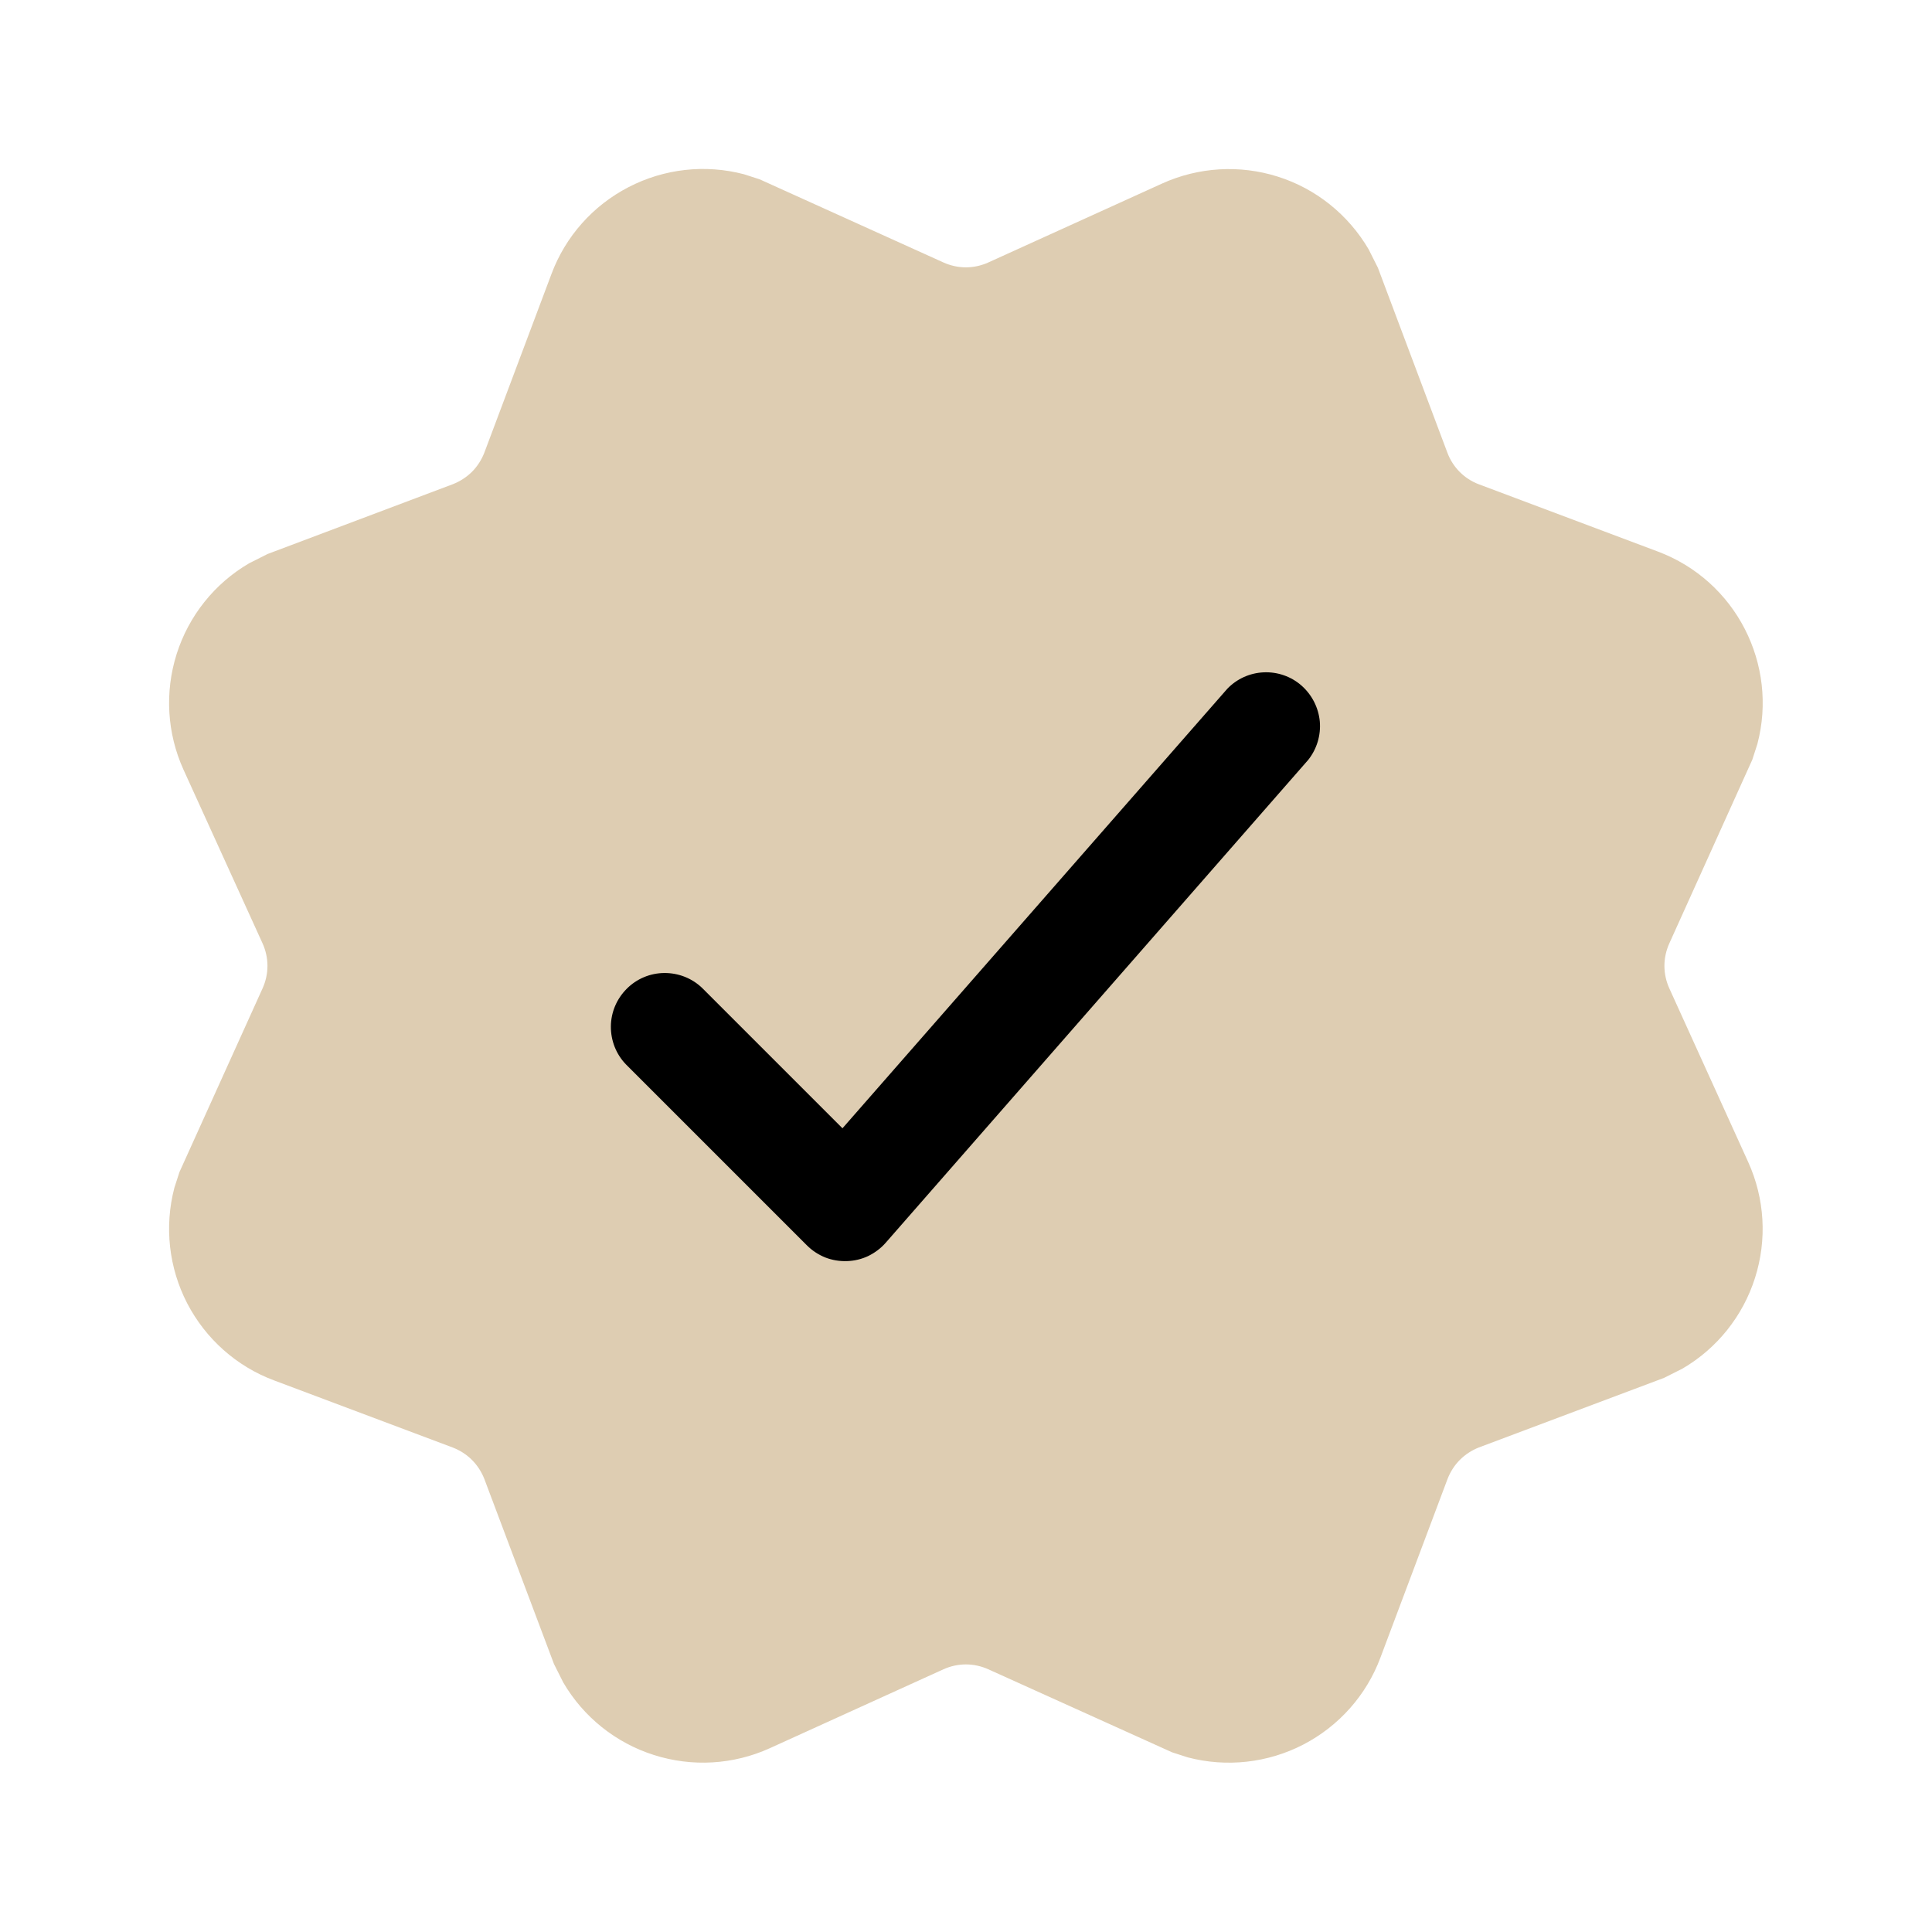
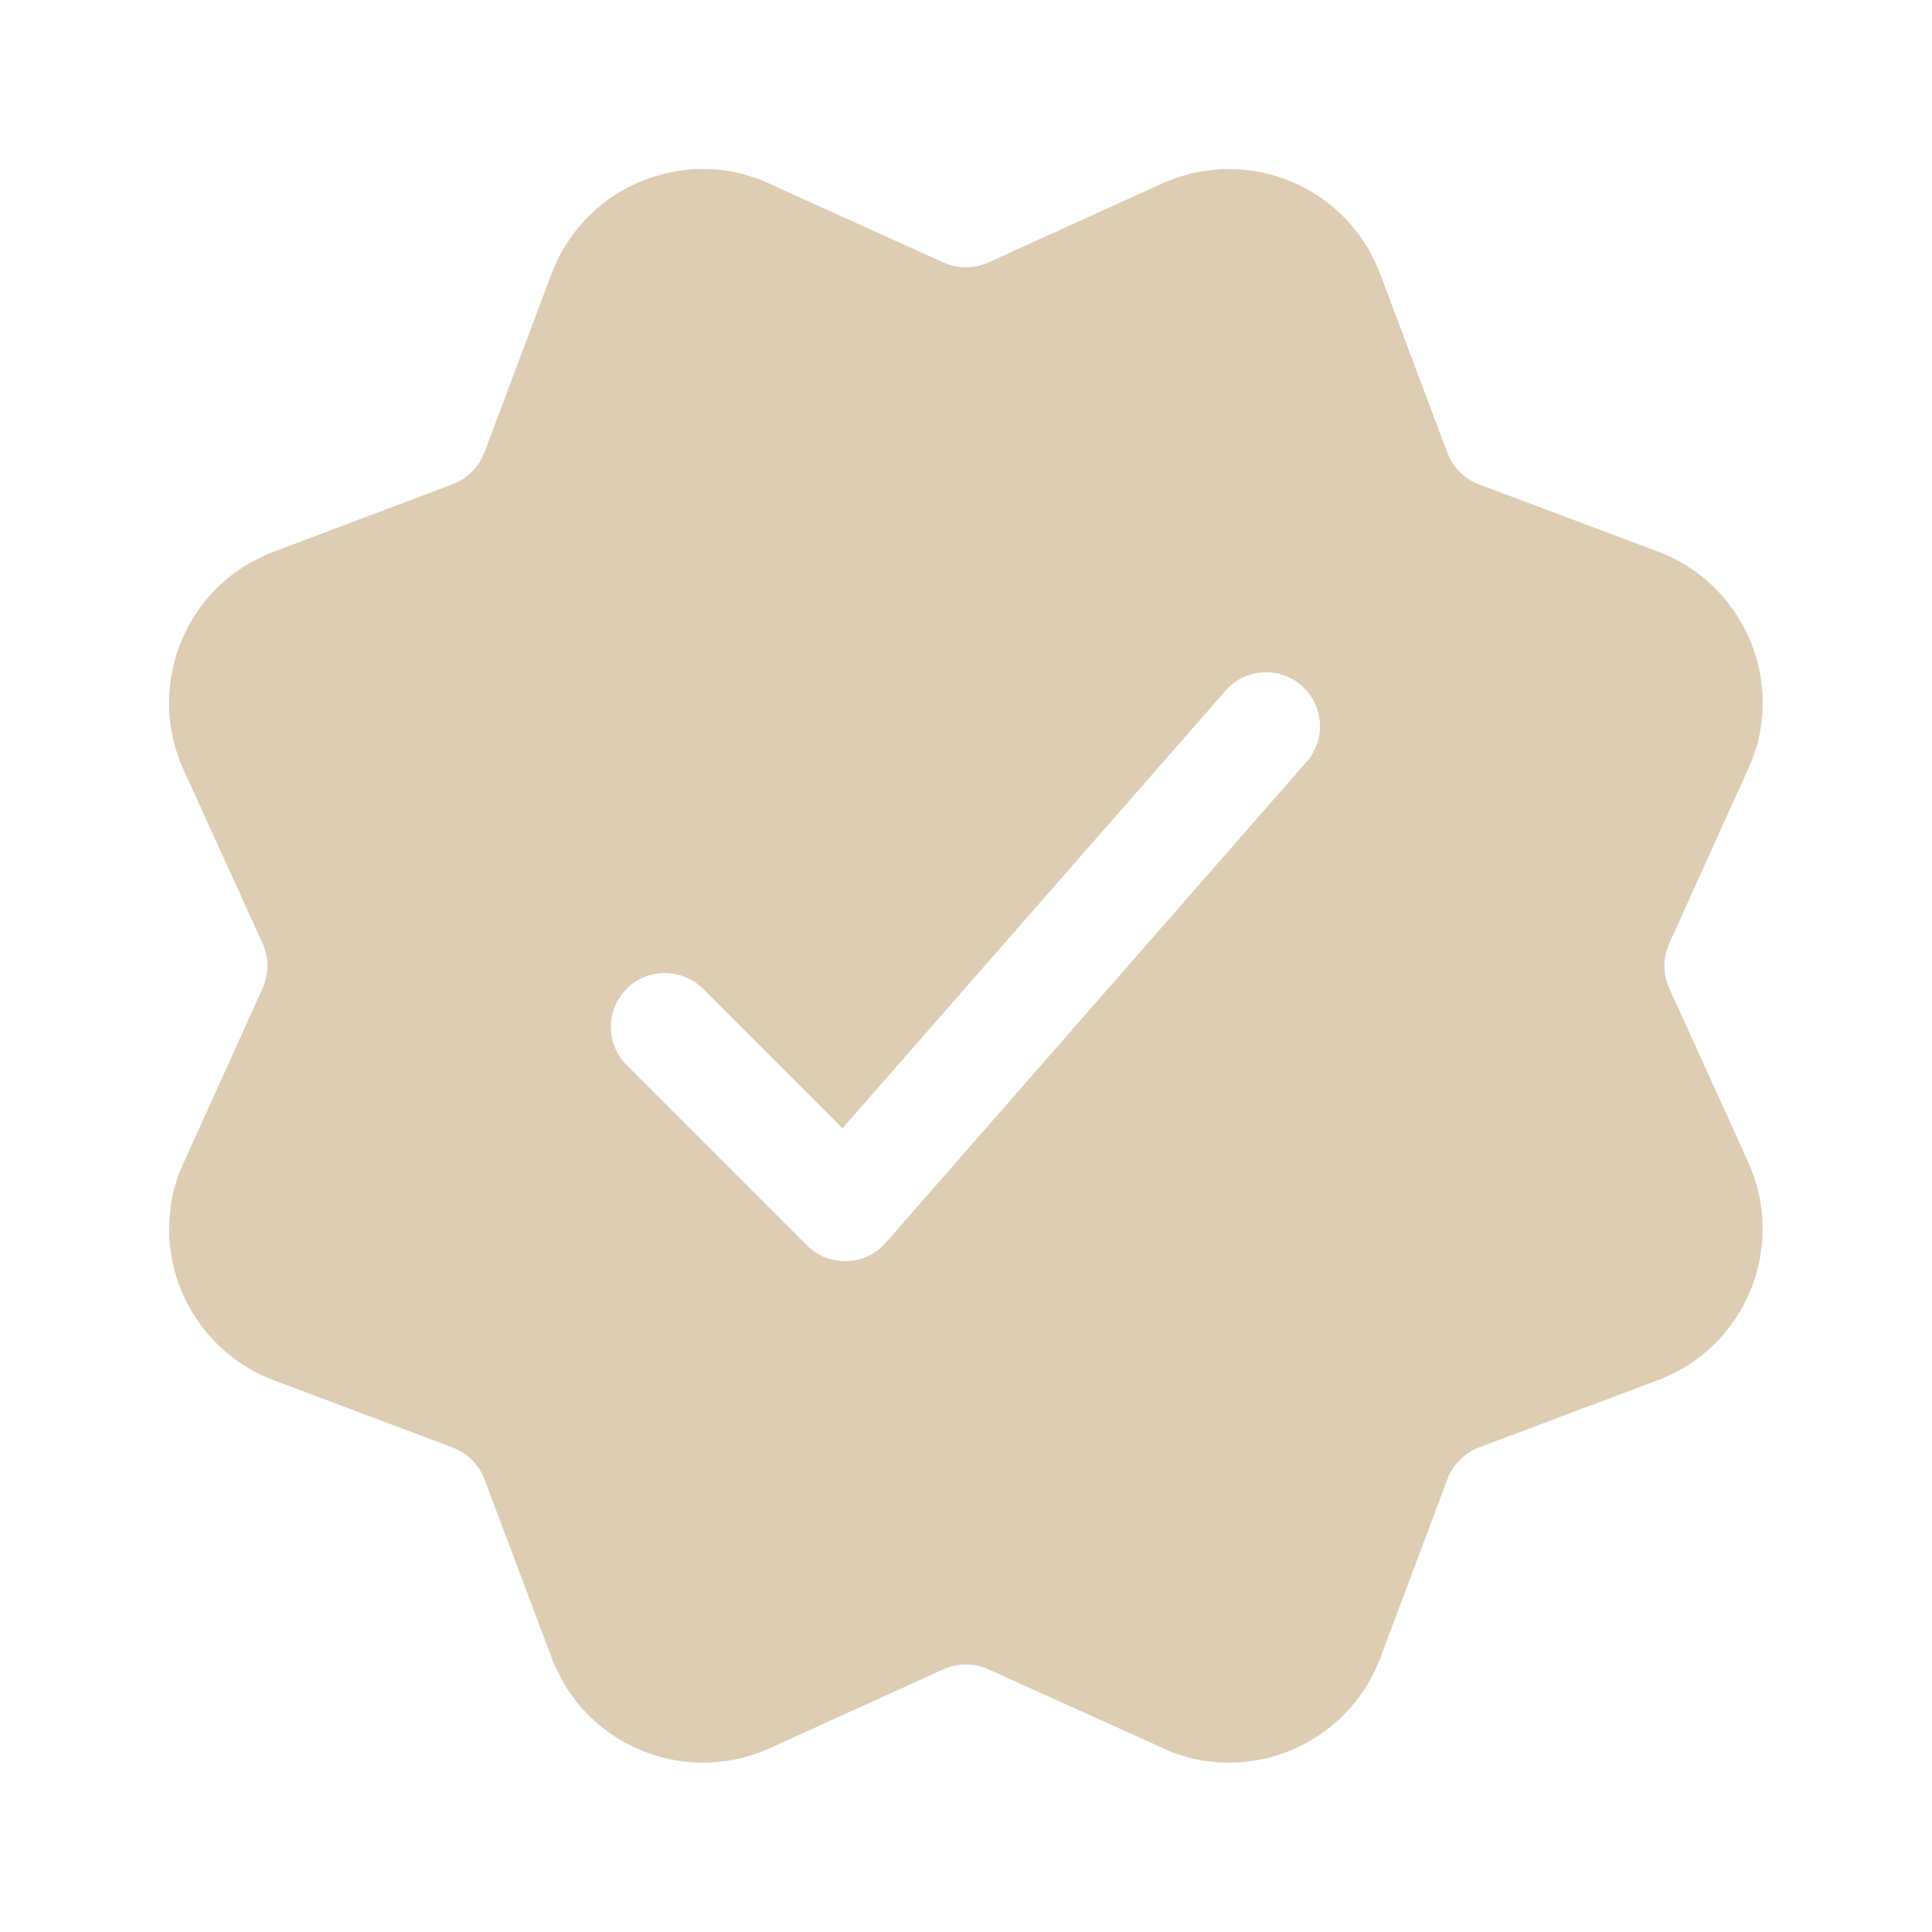
<svg xmlns="http://www.w3.org/2000/svg" width="16" height="16" viewBox="0 0 16 16" fill="none">
-   <circle cx="8" cy="8" r="4" fill="black" />
  <path d="M11.334 2.064L11.411 2.217L11.987 3.75C12.032 3.87 12.127 3.966 12.248 4.011L13.728 4.567C14.378 4.81 14.727 5.504 14.554 6.161L14.512 6.291L13.824 7.814C13.798 7.872 13.784 7.935 13.784 7.999C13.784 8.063 13.798 8.126 13.824 8.184L14.478 9.624C14.615 9.926 14.635 10.268 14.534 10.584C14.434 10.899 14.22 11.167 13.934 11.334L13.781 11.411L12.248 11.987C12.189 12.01 12.135 12.045 12.09 12.09C12.045 12.135 12.011 12.189 11.988 12.248L11.432 13.728C11.316 14.039 11.088 14.295 10.793 14.448C10.499 14.6 10.158 14.638 9.837 14.554L9.707 14.512L8.184 13.824C8.126 13.798 8.063 13.784 7.999 13.784C7.935 13.784 7.872 13.798 7.814 13.824L6.375 14.478C6.073 14.615 5.731 14.635 5.415 14.534C5.1 14.434 4.832 14.22 4.665 13.934L4.588 13.781L4.011 12.248C3.988 12.189 3.953 12.135 3.908 12.09C3.863 12.045 3.809 12.011 3.75 11.988L2.27 11.432C1.959 11.316 1.703 11.088 1.55 10.793C1.398 10.499 1.36 10.158 1.444 9.837L1.486 9.707L2.175 8.184C2.201 8.126 2.215 8.063 2.215 7.999C2.215 7.935 2.201 7.872 2.175 7.814L1.52 6.375C1.383 6.073 1.363 5.732 1.463 5.416C1.563 5.1 1.777 4.832 2.063 4.665L2.216 4.588L3.75 4.01C3.809 3.987 3.863 3.952 3.908 3.908C3.953 3.863 3.988 3.808 4.011 3.749L4.567 2.269C4.683 1.958 4.911 1.702 5.205 1.55C5.5 1.397 5.84 1.359 6.161 1.443L6.291 1.485L7.814 2.174C7.872 2.2 7.935 2.214 7.999 2.214C8.063 2.214 8.126 2.2 8.184 2.174L9.624 1.52C9.926 1.383 10.268 1.363 10.583 1.463C10.899 1.563 11.166 1.778 11.334 2.064ZM10.164 5.704L6.977 9.344L5.815 8.182C5.731 8.101 5.618 8.057 5.501 8.058C5.384 8.059 5.272 8.106 5.19 8.189C5.107 8.272 5.06 8.383 5.059 8.5C5.058 8.617 5.102 8.73 5.183 8.814L6.683 10.314C6.726 10.357 6.778 10.391 6.835 10.414C6.892 10.436 6.953 10.446 7.014 10.444C7.075 10.442 7.135 10.428 7.19 10.402C7.245 10.375 7.295 10.338 7.335 10.292L10.835 6.292C10.906 6.202 10.94 6.088 10.93 5.974C10.919 5.86 10.865 5.754 10.779 5.678C10.693 5.602 10.58 5.563 10.466 5.568C10.351 5.573 10.244 5.621 10.164 5.704Z" fill="#DECDB2" />
</svg>